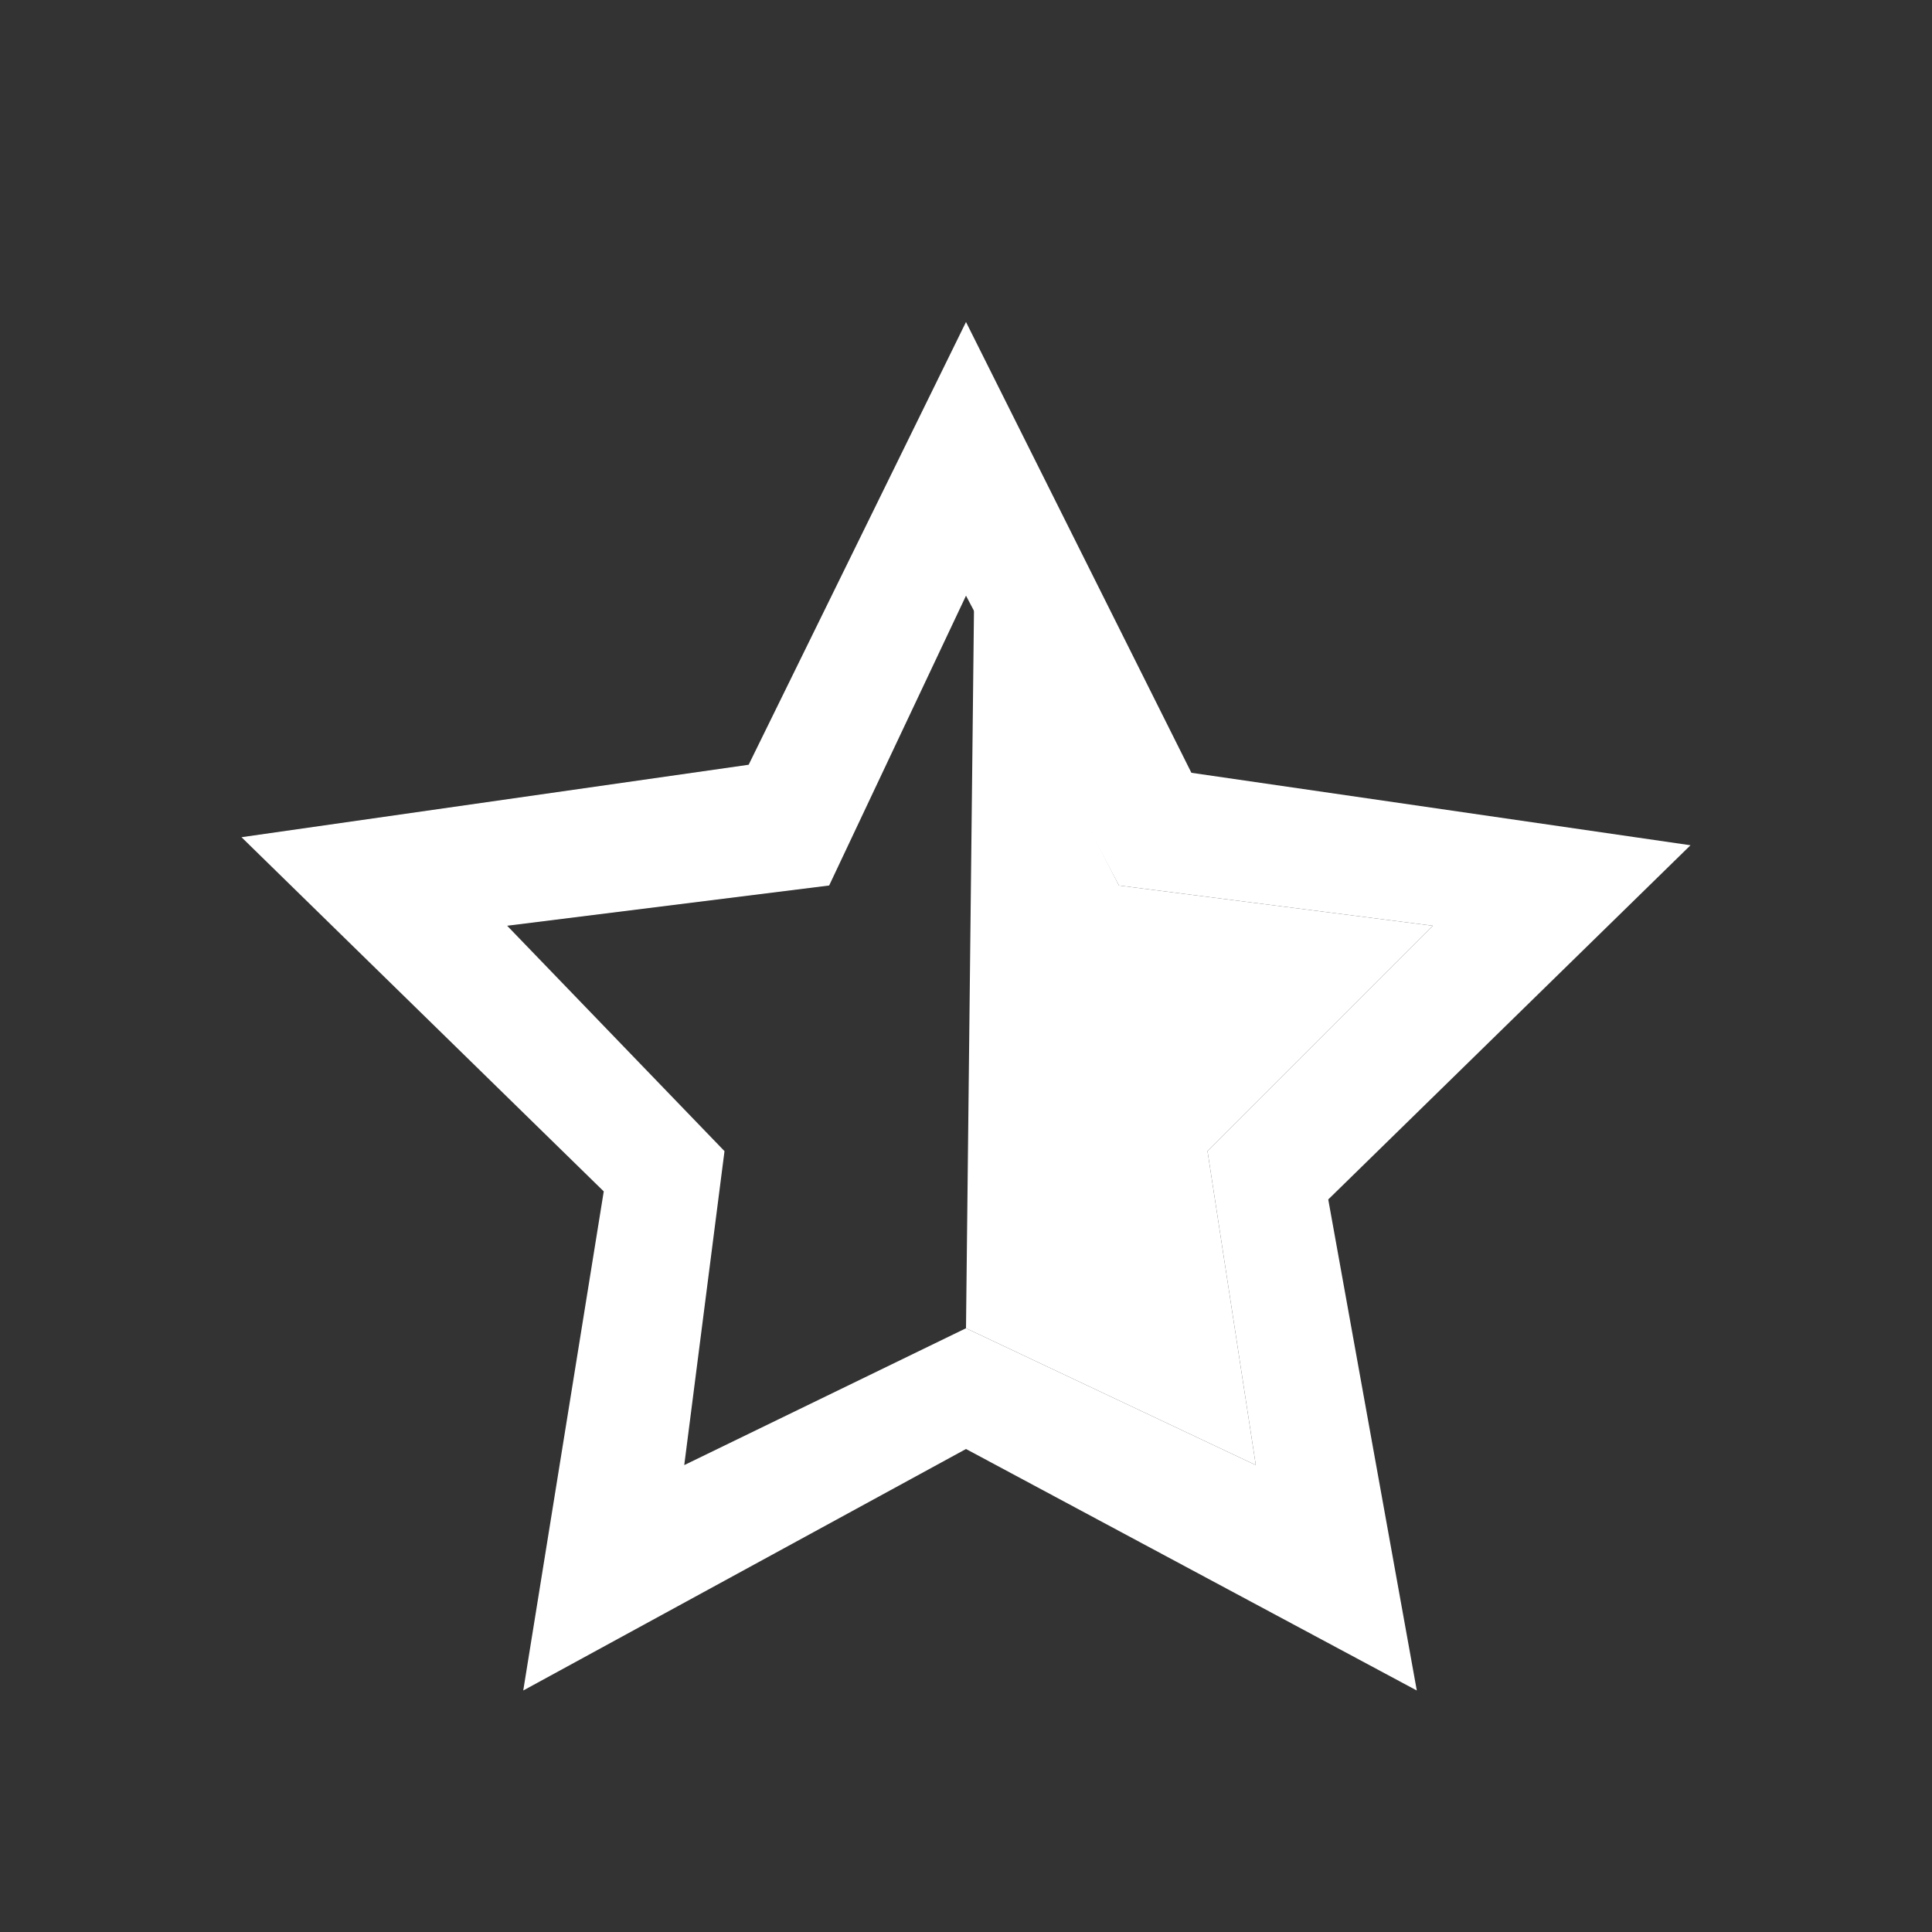
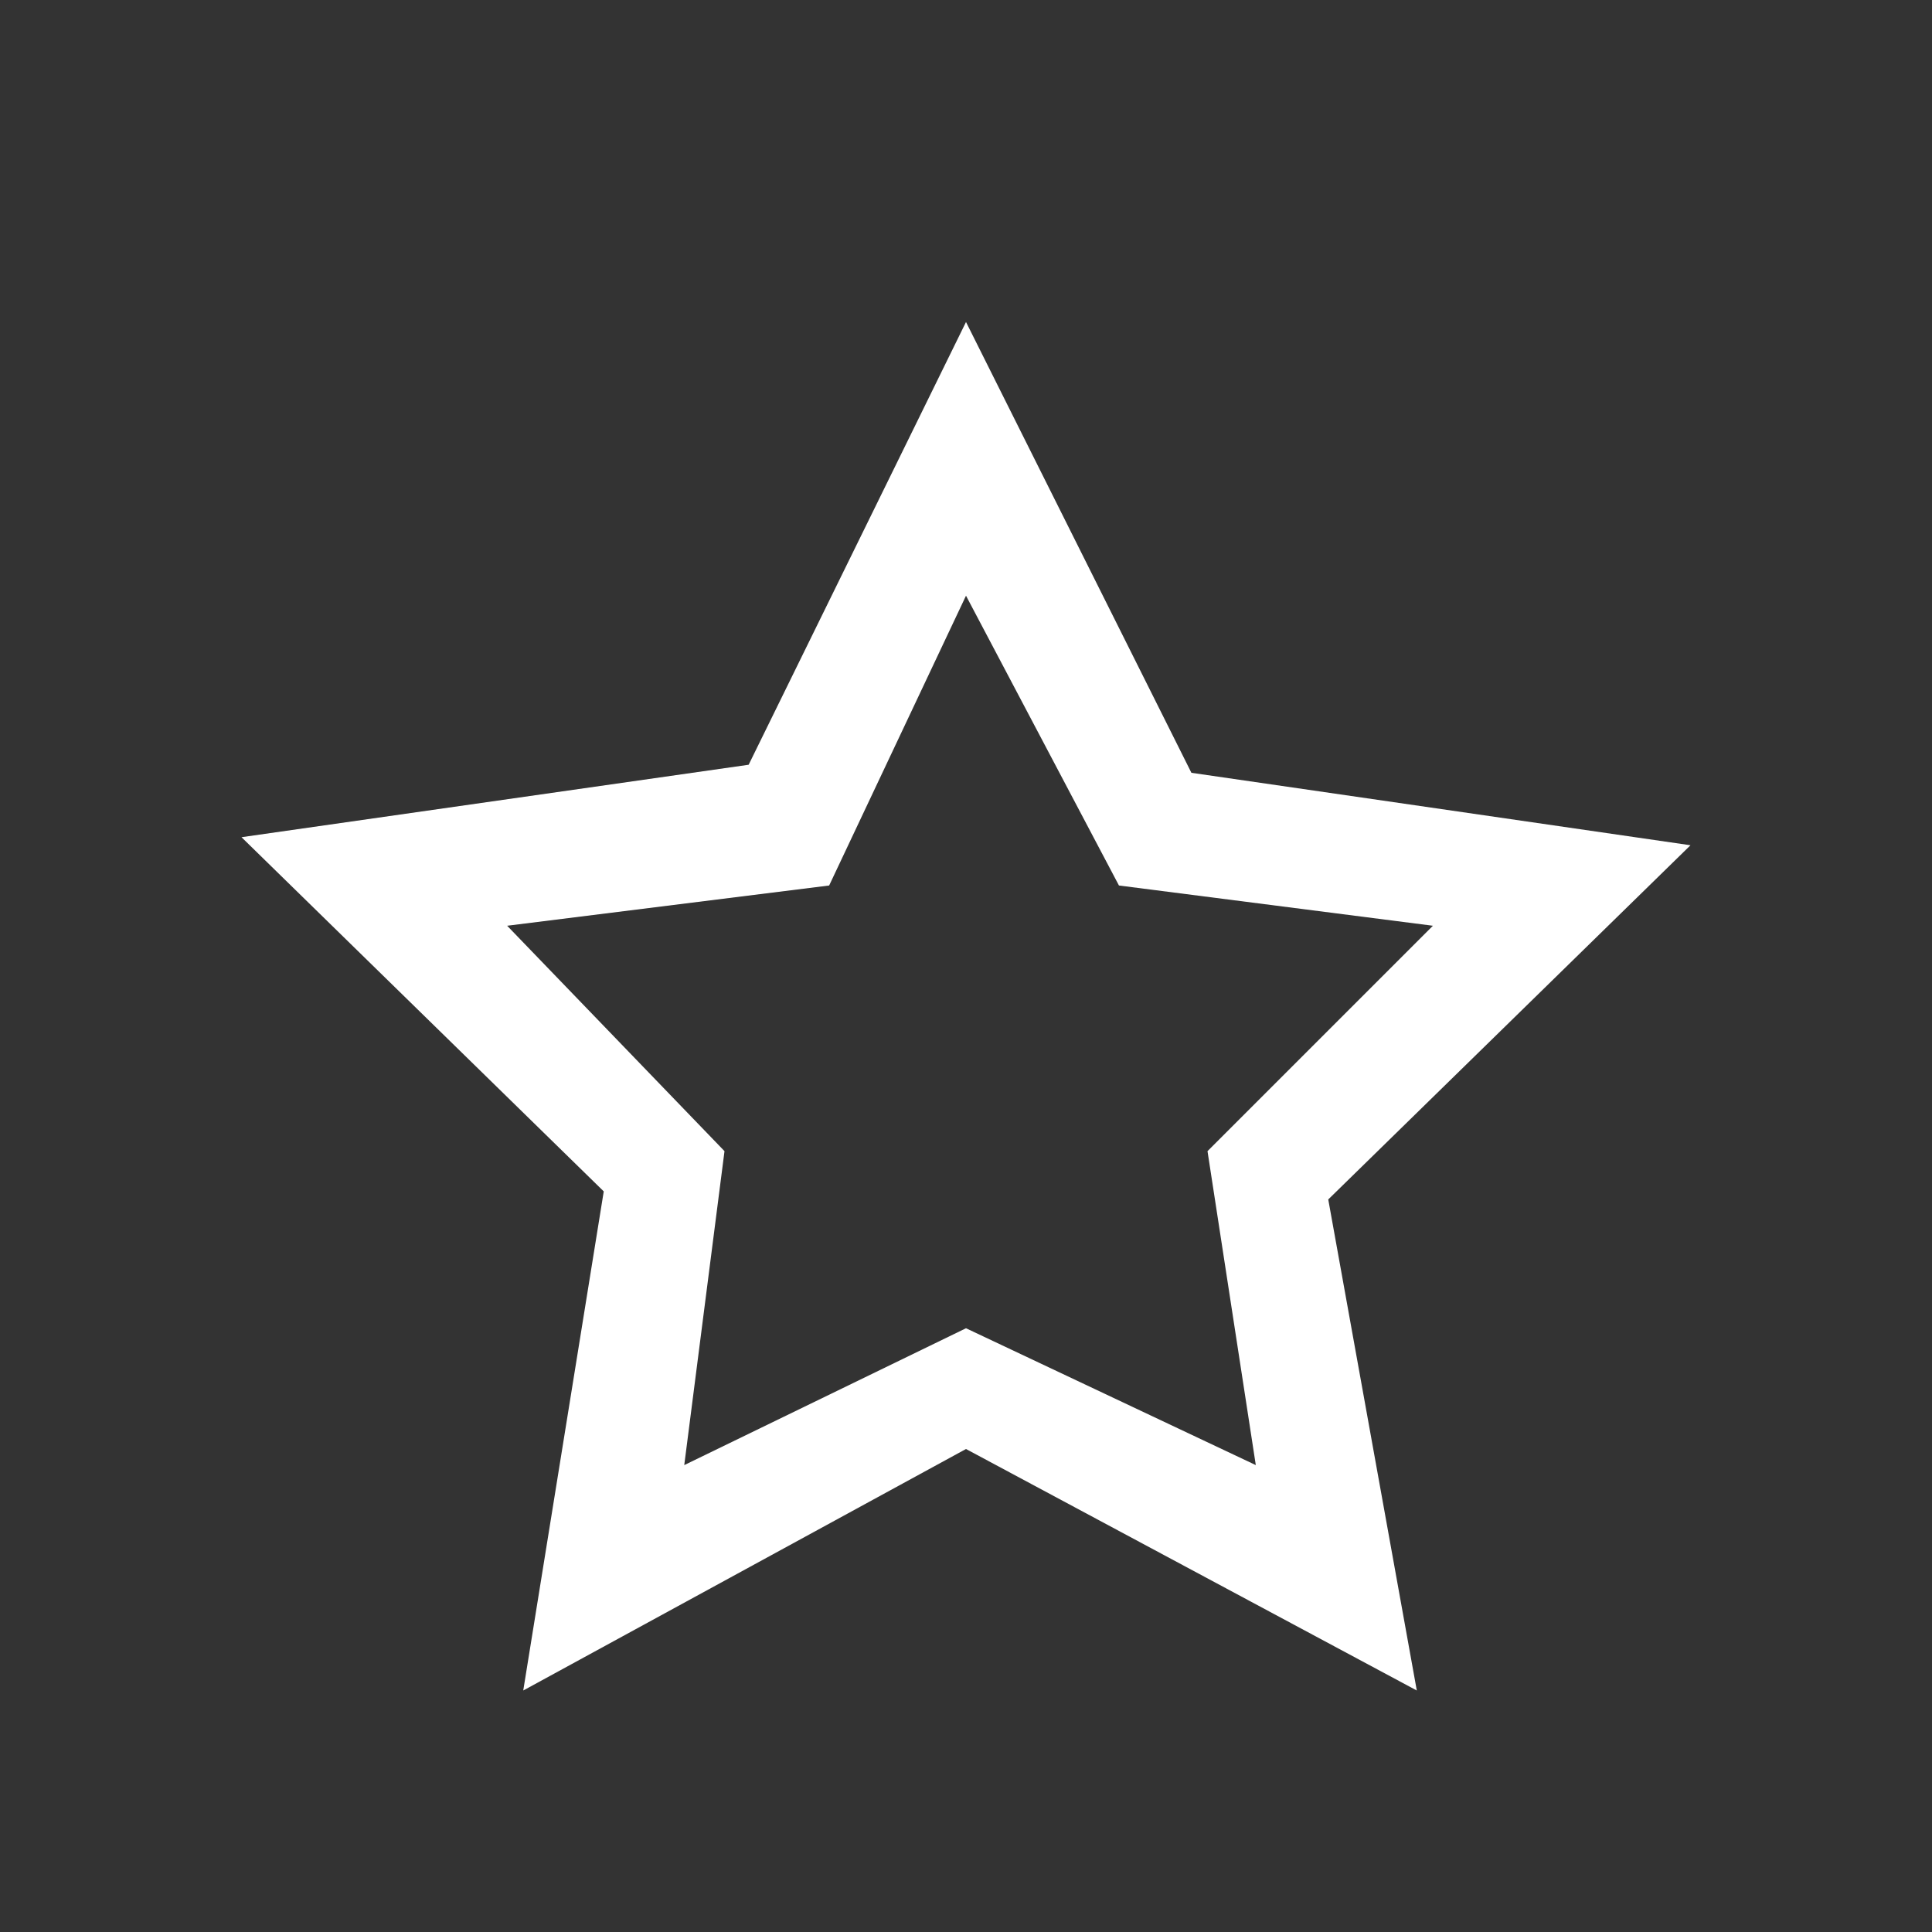
<svg xmlns="http://www.w3.org/2000/svg" width="24" height="24" viewBox="0 0 24 24">
  <rect x="0" y="0" width="24" height="24" fill="#333333" stroke="none" />
  <g fill="#fff">
    <path d="M12 7.4L10.3 11l-4 .5L9 14.3l-.5 3.9 3.5-1.7 3.6 1.7-.6-3.9 2.8-2.8-3.9-.5L12 7.4M12 4l2.8 5.6 6.2.9-4.5 4.4 1.1 6.1-5.6-3-5.5 3 1-6.2L3 10.4l6.3-.9L12 4z" />
-     <path d="M12.1 7.5l1.8 3.5 3.9.5-2.8 2.8.6 3.9-3.6-1.7z" />
  </g>
</svg>